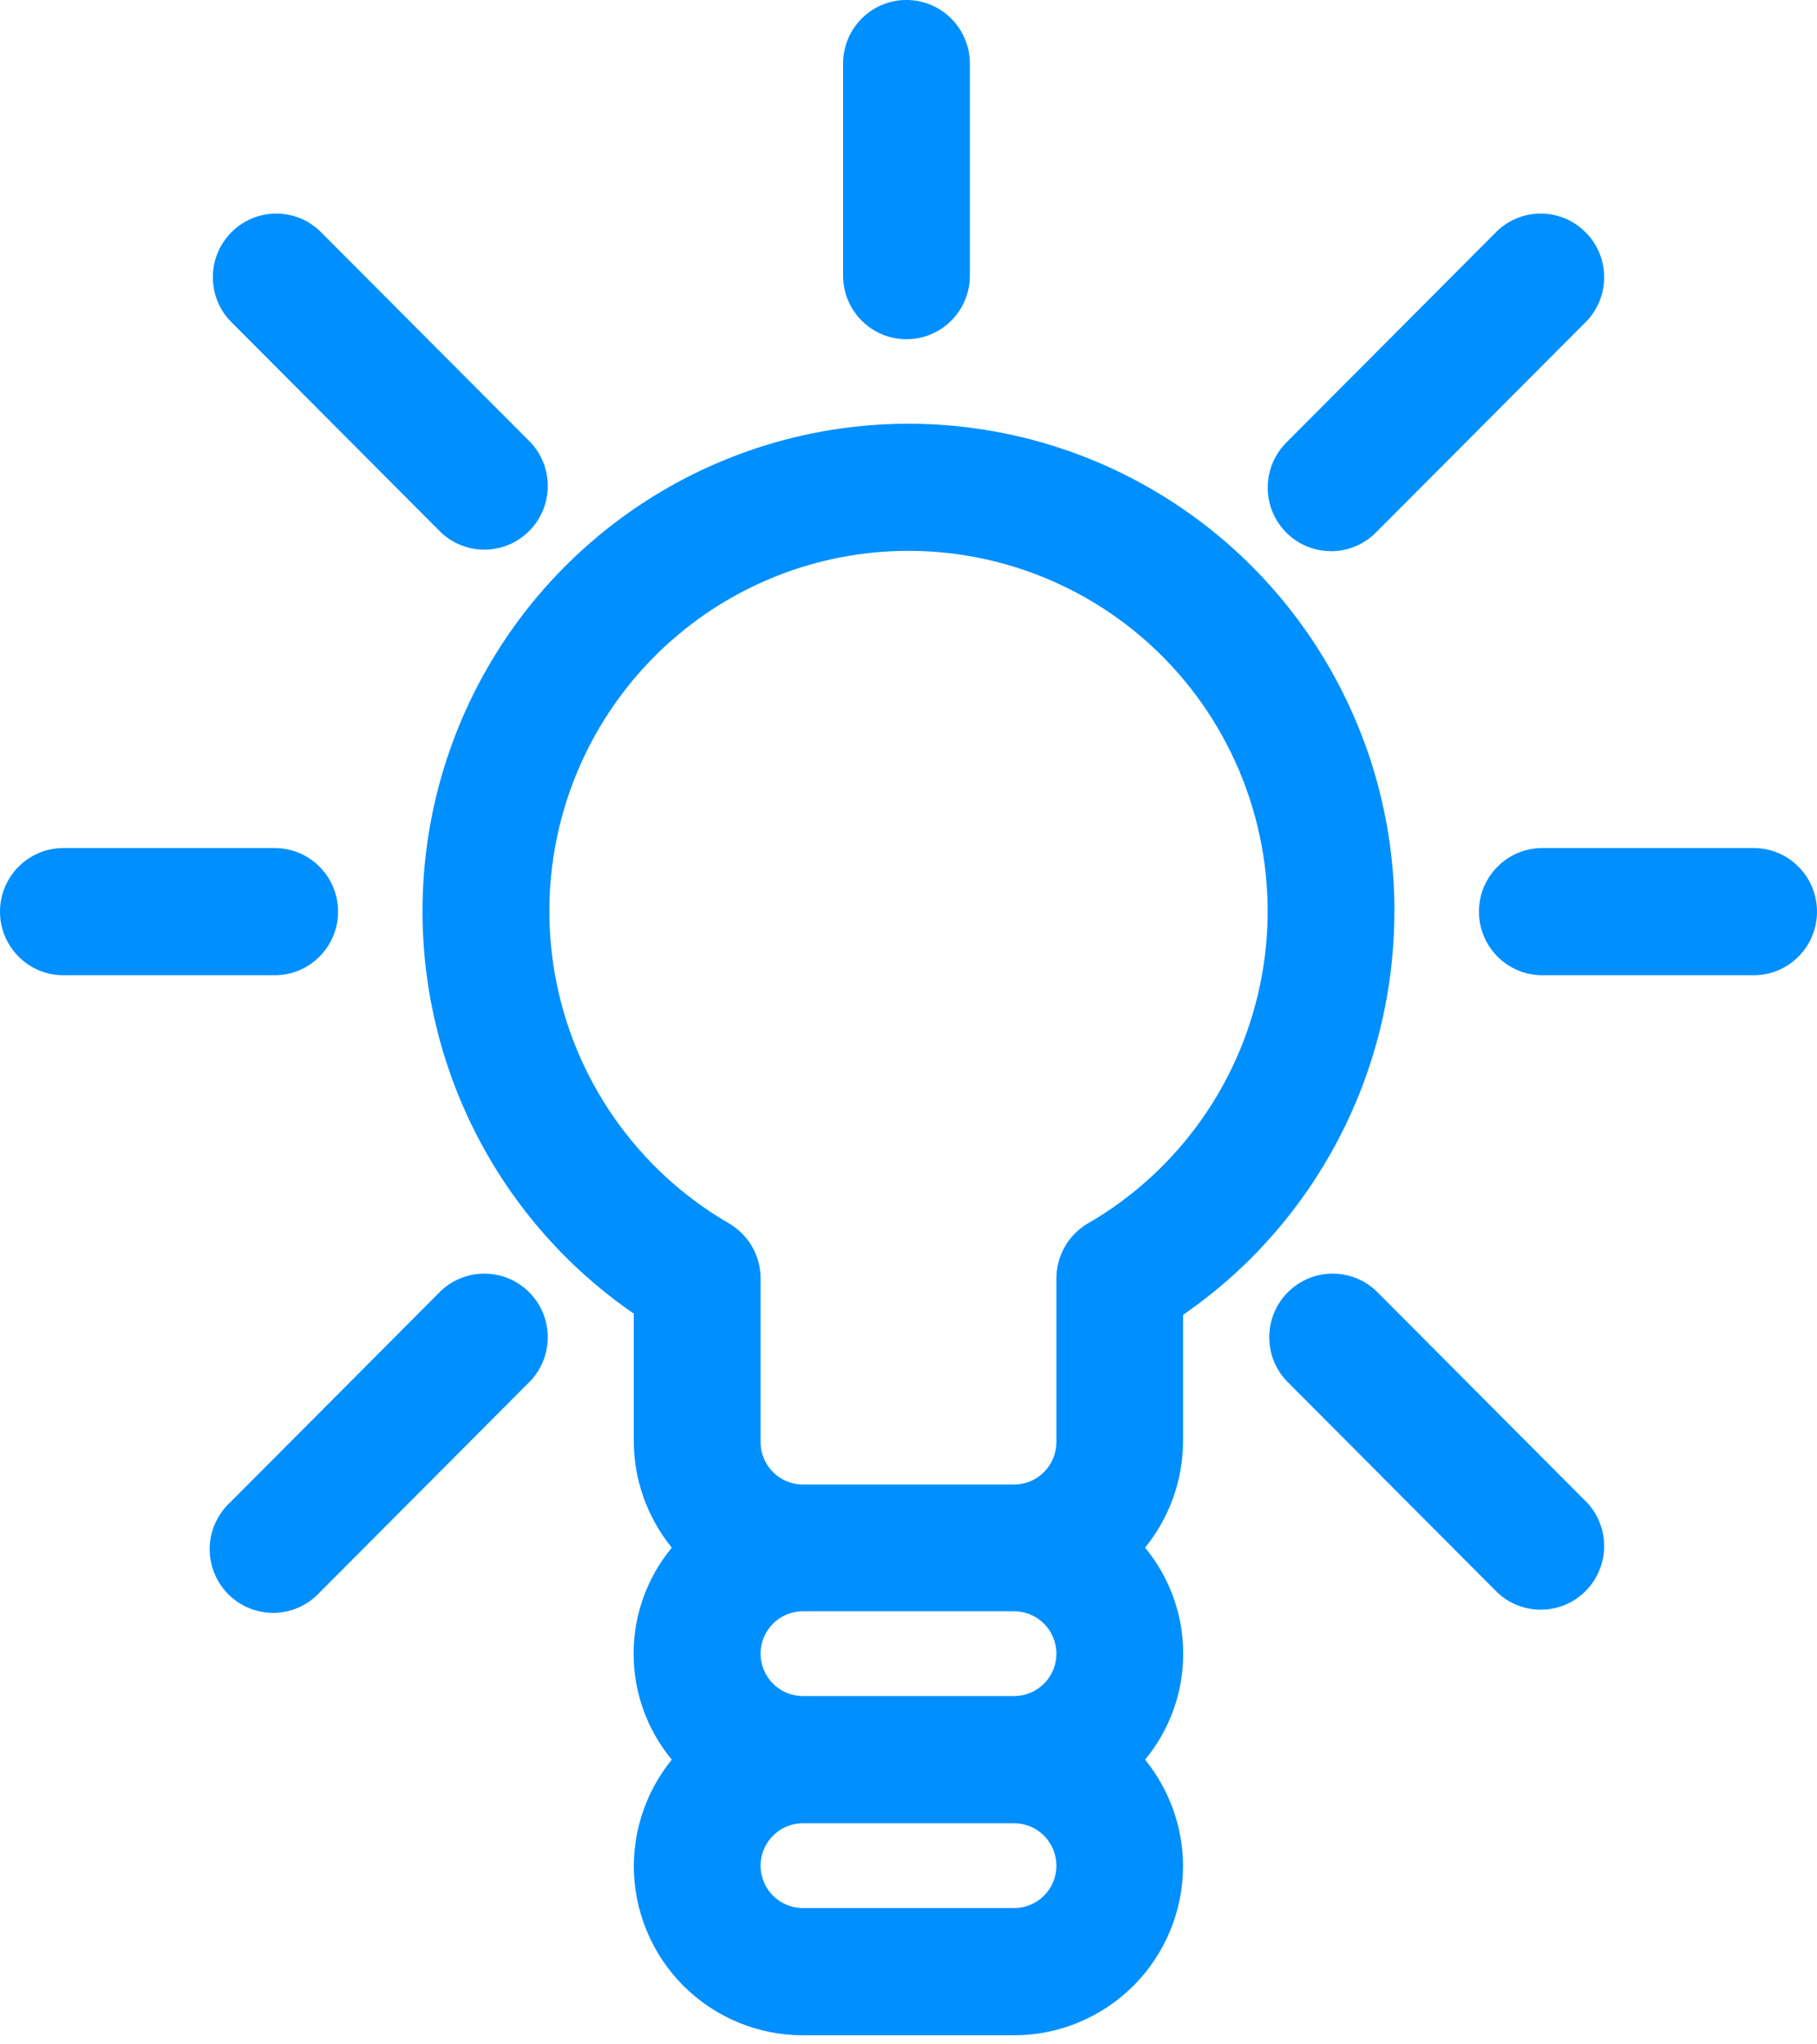
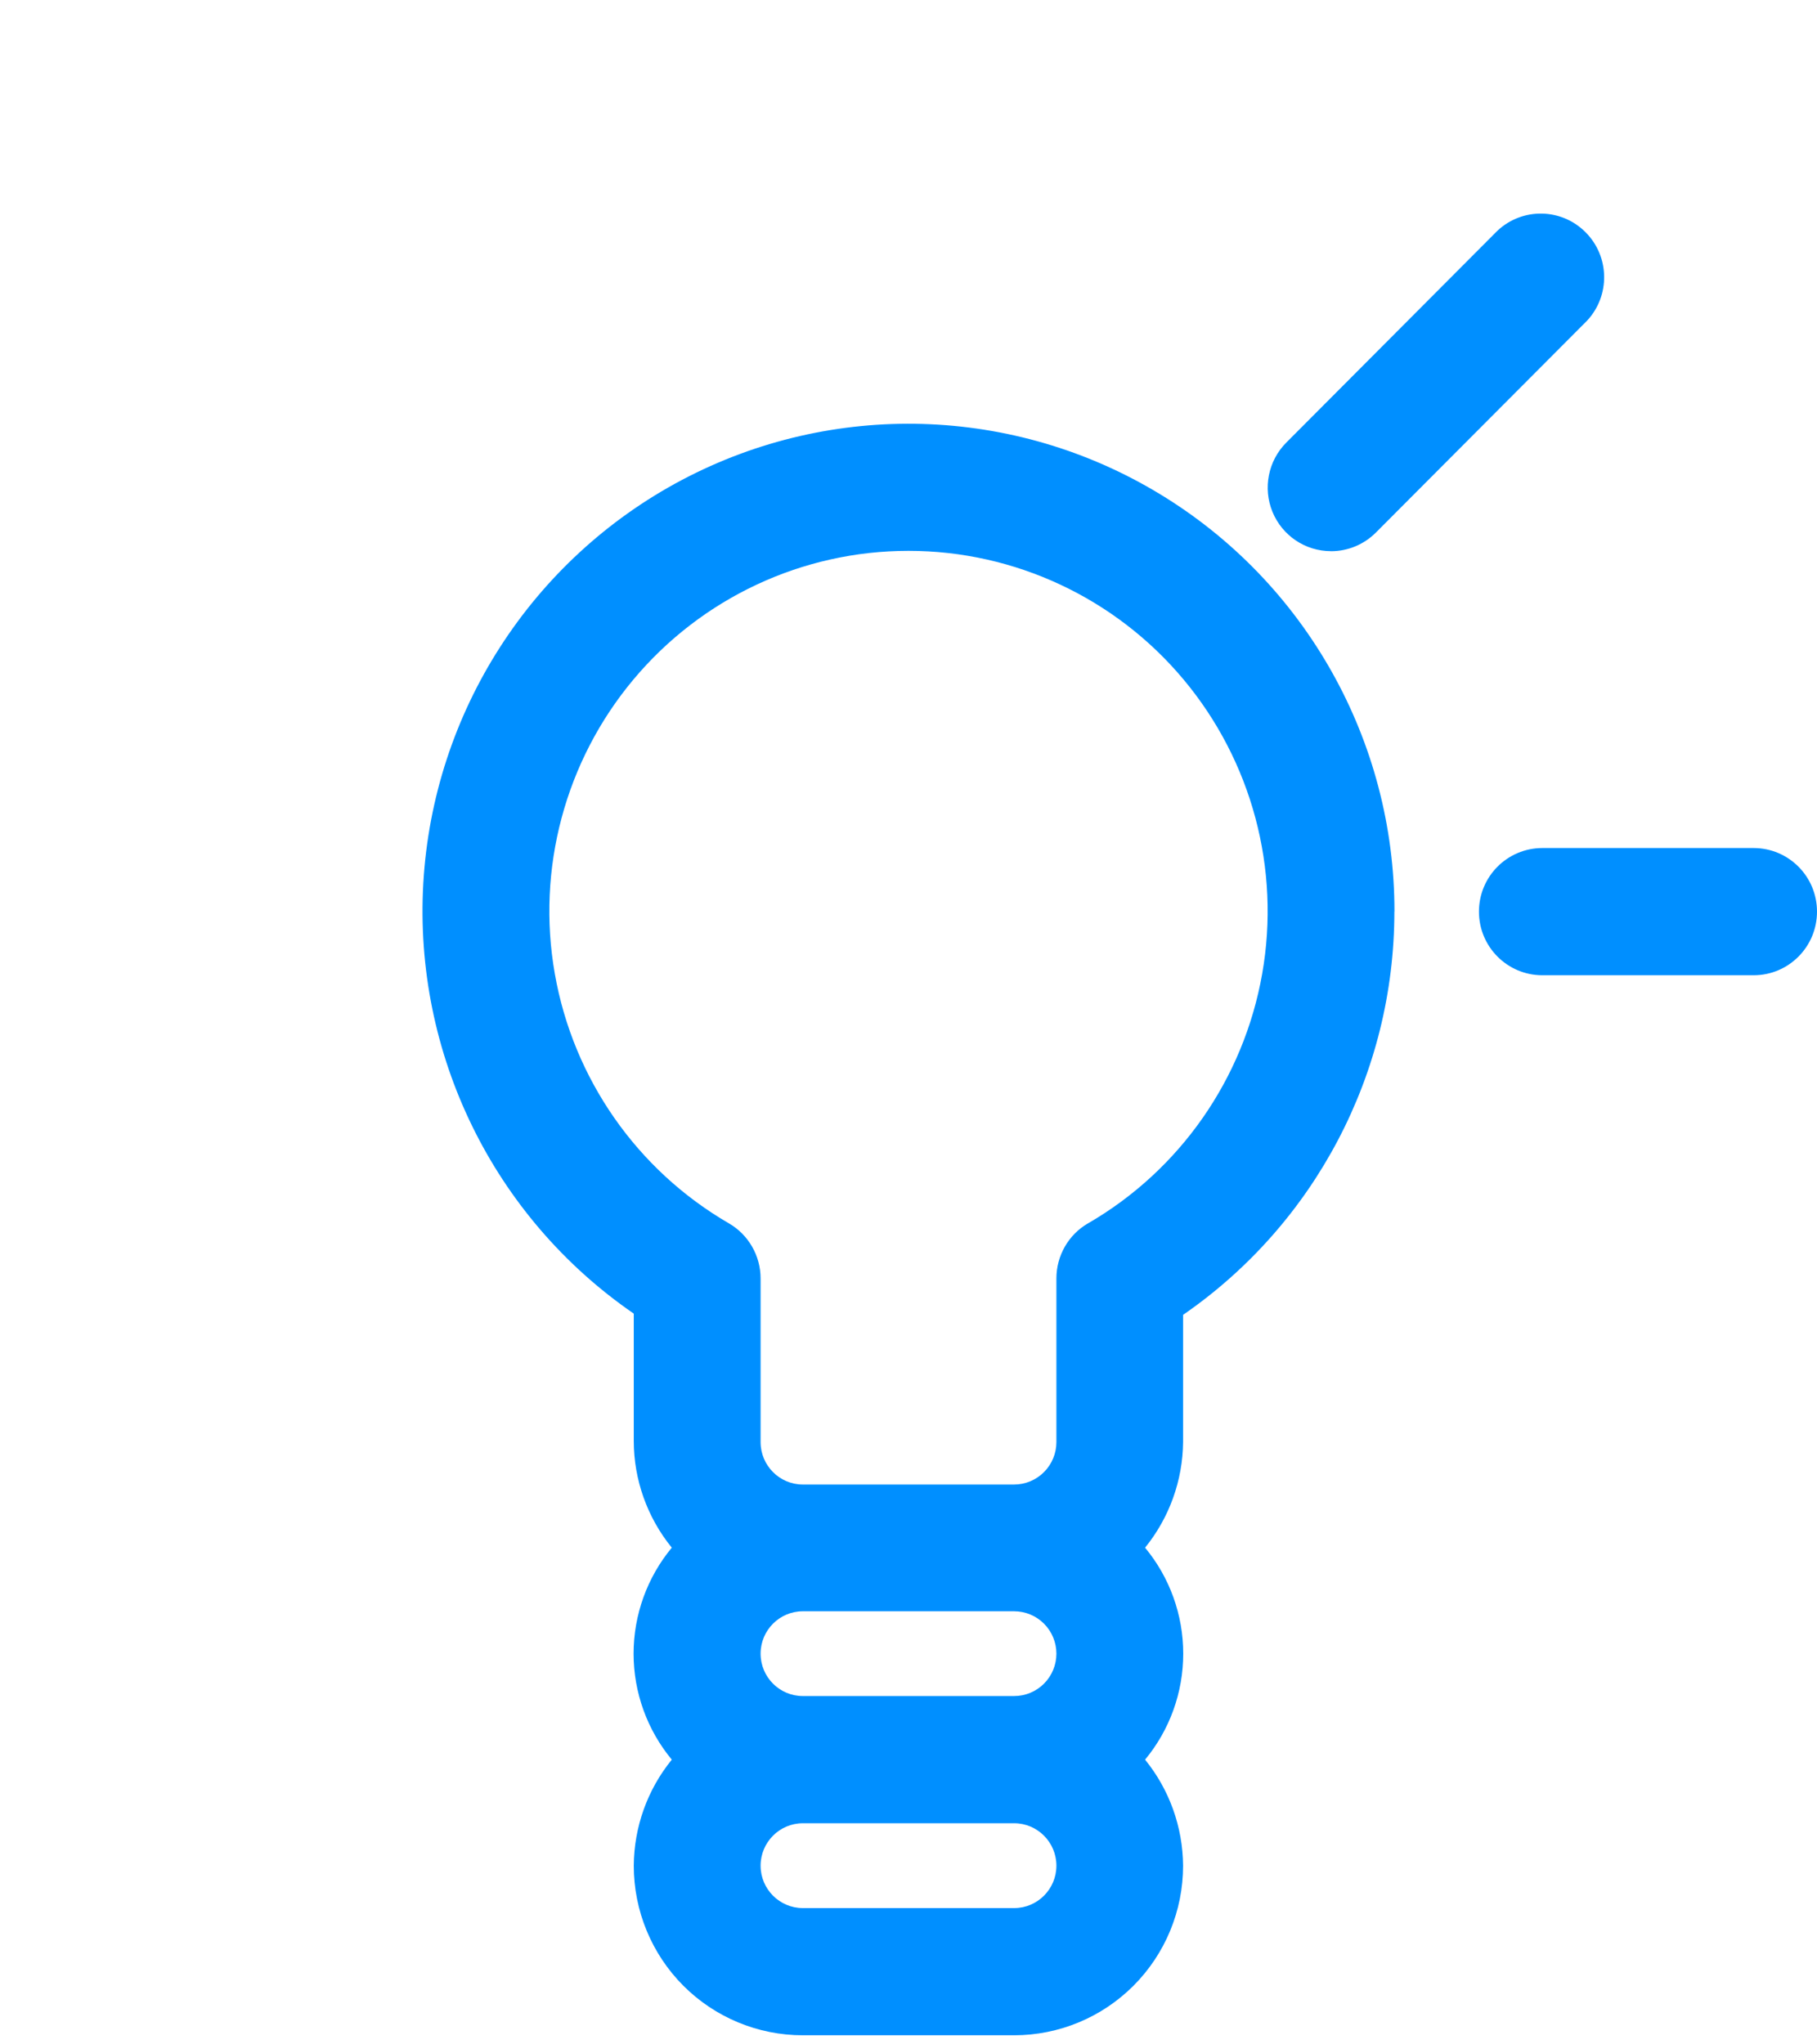
<svg xmlns="http://www.w3.org/2000/svg" width="40" height="45" viewBox="0 0 40 45" fill="none">
  <path d="M30.698 20.067C30.701 16.305 28.739 12.817 25.53 10.873C22.32 8.928 18.331 8.812 15.015 10.563C11.698 12.317 9.536 15.683 9.319 19.438C9.103 23.193 10.859 26.788 13.952 28.915V31.715C13.952 32.572 14.249 33.403 14.789 34.067C14.246 34.722 13.948 35.548 13.948 36.4C13.948 37.252 14.246 38.078 14.789 38.733C14.252 39.393 13.958 40.215 13.952 41.067C13.952 42.057 14.344 43.007 15.041 43.707C15.739 44.407 16.686 44.8 17.673 44.8H22.324C23.311 44.8 24.257 44.407 24.955 43.707C25.653 43.007 26.045 42.057 26.045 41.067C26.038 40.215 25.744 39.393 25.208 38.733C25.751 38.078 26.048 37.252 26.048 36.4C26.048 35.548 25.751 34.722 25.208 34.067C25.741 33.41 26.037 32.59 26.045 31.742V28.942C28.958 26.932 30.696 23.612 30.696 20.067H30.698ZM23.256 36.4C23.256 36.647 23.158 36.885 22.983 37.06C22.809 37.235 22.571 37.333 22.326 37.333H17.674C17.161 37.333 16.744 36.915 16.744 36.4C16.744 35.885 17.161 35.467 17.674 35.467H22.326C22.571 35.467 22.809 35.565 22.983 35.74C23.158 35.915 23.256 36.153 23.256 36.4ZM22.326 42H17.674C17.161 42 16.744 41.582 16.744 41.067C16.744 40.552 17.161 40.133 17.674 40.133H22.326C22.839 40.133 23.256 40.552 23.256 41.067C23.256 41.582 22.839 42 22.326 42ZM23.953 26.927C23.521 27.177 23.256 27.64 23.256 28.14V31.743C23.256 31.99 23.158 32.228 22.983 32.403C22.809 32.578 22.571 32.677 22.326 32.677H17.674C17.161 32.677 16.744 32.258 16.744 31.743V28.142C16.744 27.642 16.478 27.178 16.046 26.928C14.023 25.755 12.62 23.745 12.214 21.435C11.807 19.127 12.442 16.753 13.944 14.958C15.447 13.162 17.663 12.125 20 12.125C22.337 12.125 24.555 13.163 26.056 14.958C27.558 16.755 28.193 19.127 27.786 21.435C27.38 23.745 25.977 25.755 23.953 26.928V26.927Z" fill="#008FFF" />
-   <path d="M19.955 7.467C20.726 7.467 21.351 6.84 21.351 6.067V1.4C21.351 0.627 20.726 0 19.955 0C19.184 0 18.56 0.627 18.56 1.4V6.067C18.56 6.84 19.184 7.467 19.955 7.467Z" fill="#008FFF" />
-   <path d="M29.302 12.133C29.673 12.133 30.026 11.985 30.289 11.723L34.94 7.057C35.452 6.505 35.437 5.645 34.905 5.112C34.374 4.578 33.517 4.563 32.967 5.077L28.316 9.743C27.917 10.143 27.799 10.747 28.013 11.268C28.229 11.792 28.737 12.132 29.3 12.132L29.302 12.133Z" fill="#008FFF" />
+   <path d="M29.302 12.133C29.673 12.133 30.026 11.985 30.289 11.723L34.94 7.057C35.452 6.505 35.437 5.645 34.905 5.112C34.374 4.578 33.517 4.563 32.967 5.077L28.316 9.743C27.917 10.143 27.799 10.747 28.013 11.268C28.229 11.792 28.737 12.132 29.3 12.132Z" fill="#008FFF" />
  <path d="M38.605 18.667H33.954C33.183 18.667 32.558 19.293 32.558 20.067C32.558 20.84 33.183 21.467 33.954 21.467H38.605C39.376 21.467 40 20.84 40 20.067C40 19.293 39.376 18.667 38.605 18.667Z" fill="#008FFF" />
-   <path d="M9.711 11.723C10.261 12.237 11.118 12.222 11.65 11.688C12.181 11.155 12.196 10.295 11.685 9.743L7.033 5.077C6.484 4.563 5.626 4.578 5.095 5.112C4.563 5.645 4.548 6.505 5.06 7.057L9.711 11.723Z" fill="#008FFF" />
-   <path d="M7.442 20.067C7.442 19.293 6.817 18.667 6.047 18.667H1.395C0.625 18.667 0 19.293 0 20.067C0 20.84 0.625 21.467 1.395 21.467H6.047C6.817 21.467 7.442 20.84 7.442 20.067Z" fill="#008FFF" />
-   <path d="M30.289 28.41C29.739 27.897 28.882 27.912 28.351 28.445C27.819 28.978 27.804 29.838 28.316 30.39L32.967 35.057C33.517 35.57 34.374 35.555 34.905 35.022C35.437 34.488 35.452 33.628 34.94 33.077L30.289 28.41Z" fill="#008FFF" />
-   <path d="M9.711 28.41L5.06 33.077C4.784 33.335 4.623 33.697 4.616 34.077C4.61 34.457 4.758 34.823 5.025 35.092C5.293 35.36 5.658 35.508 6.037 35.502C6.415 35.495 6.776 35.333 7.033 35.057L11.684 30.39C12.196 29.838 12.181 28.978 11.65 28.445C11.118 27.912 10.261 27.897 9.711 28.41Z" fill="#008FFF" />
</svg>